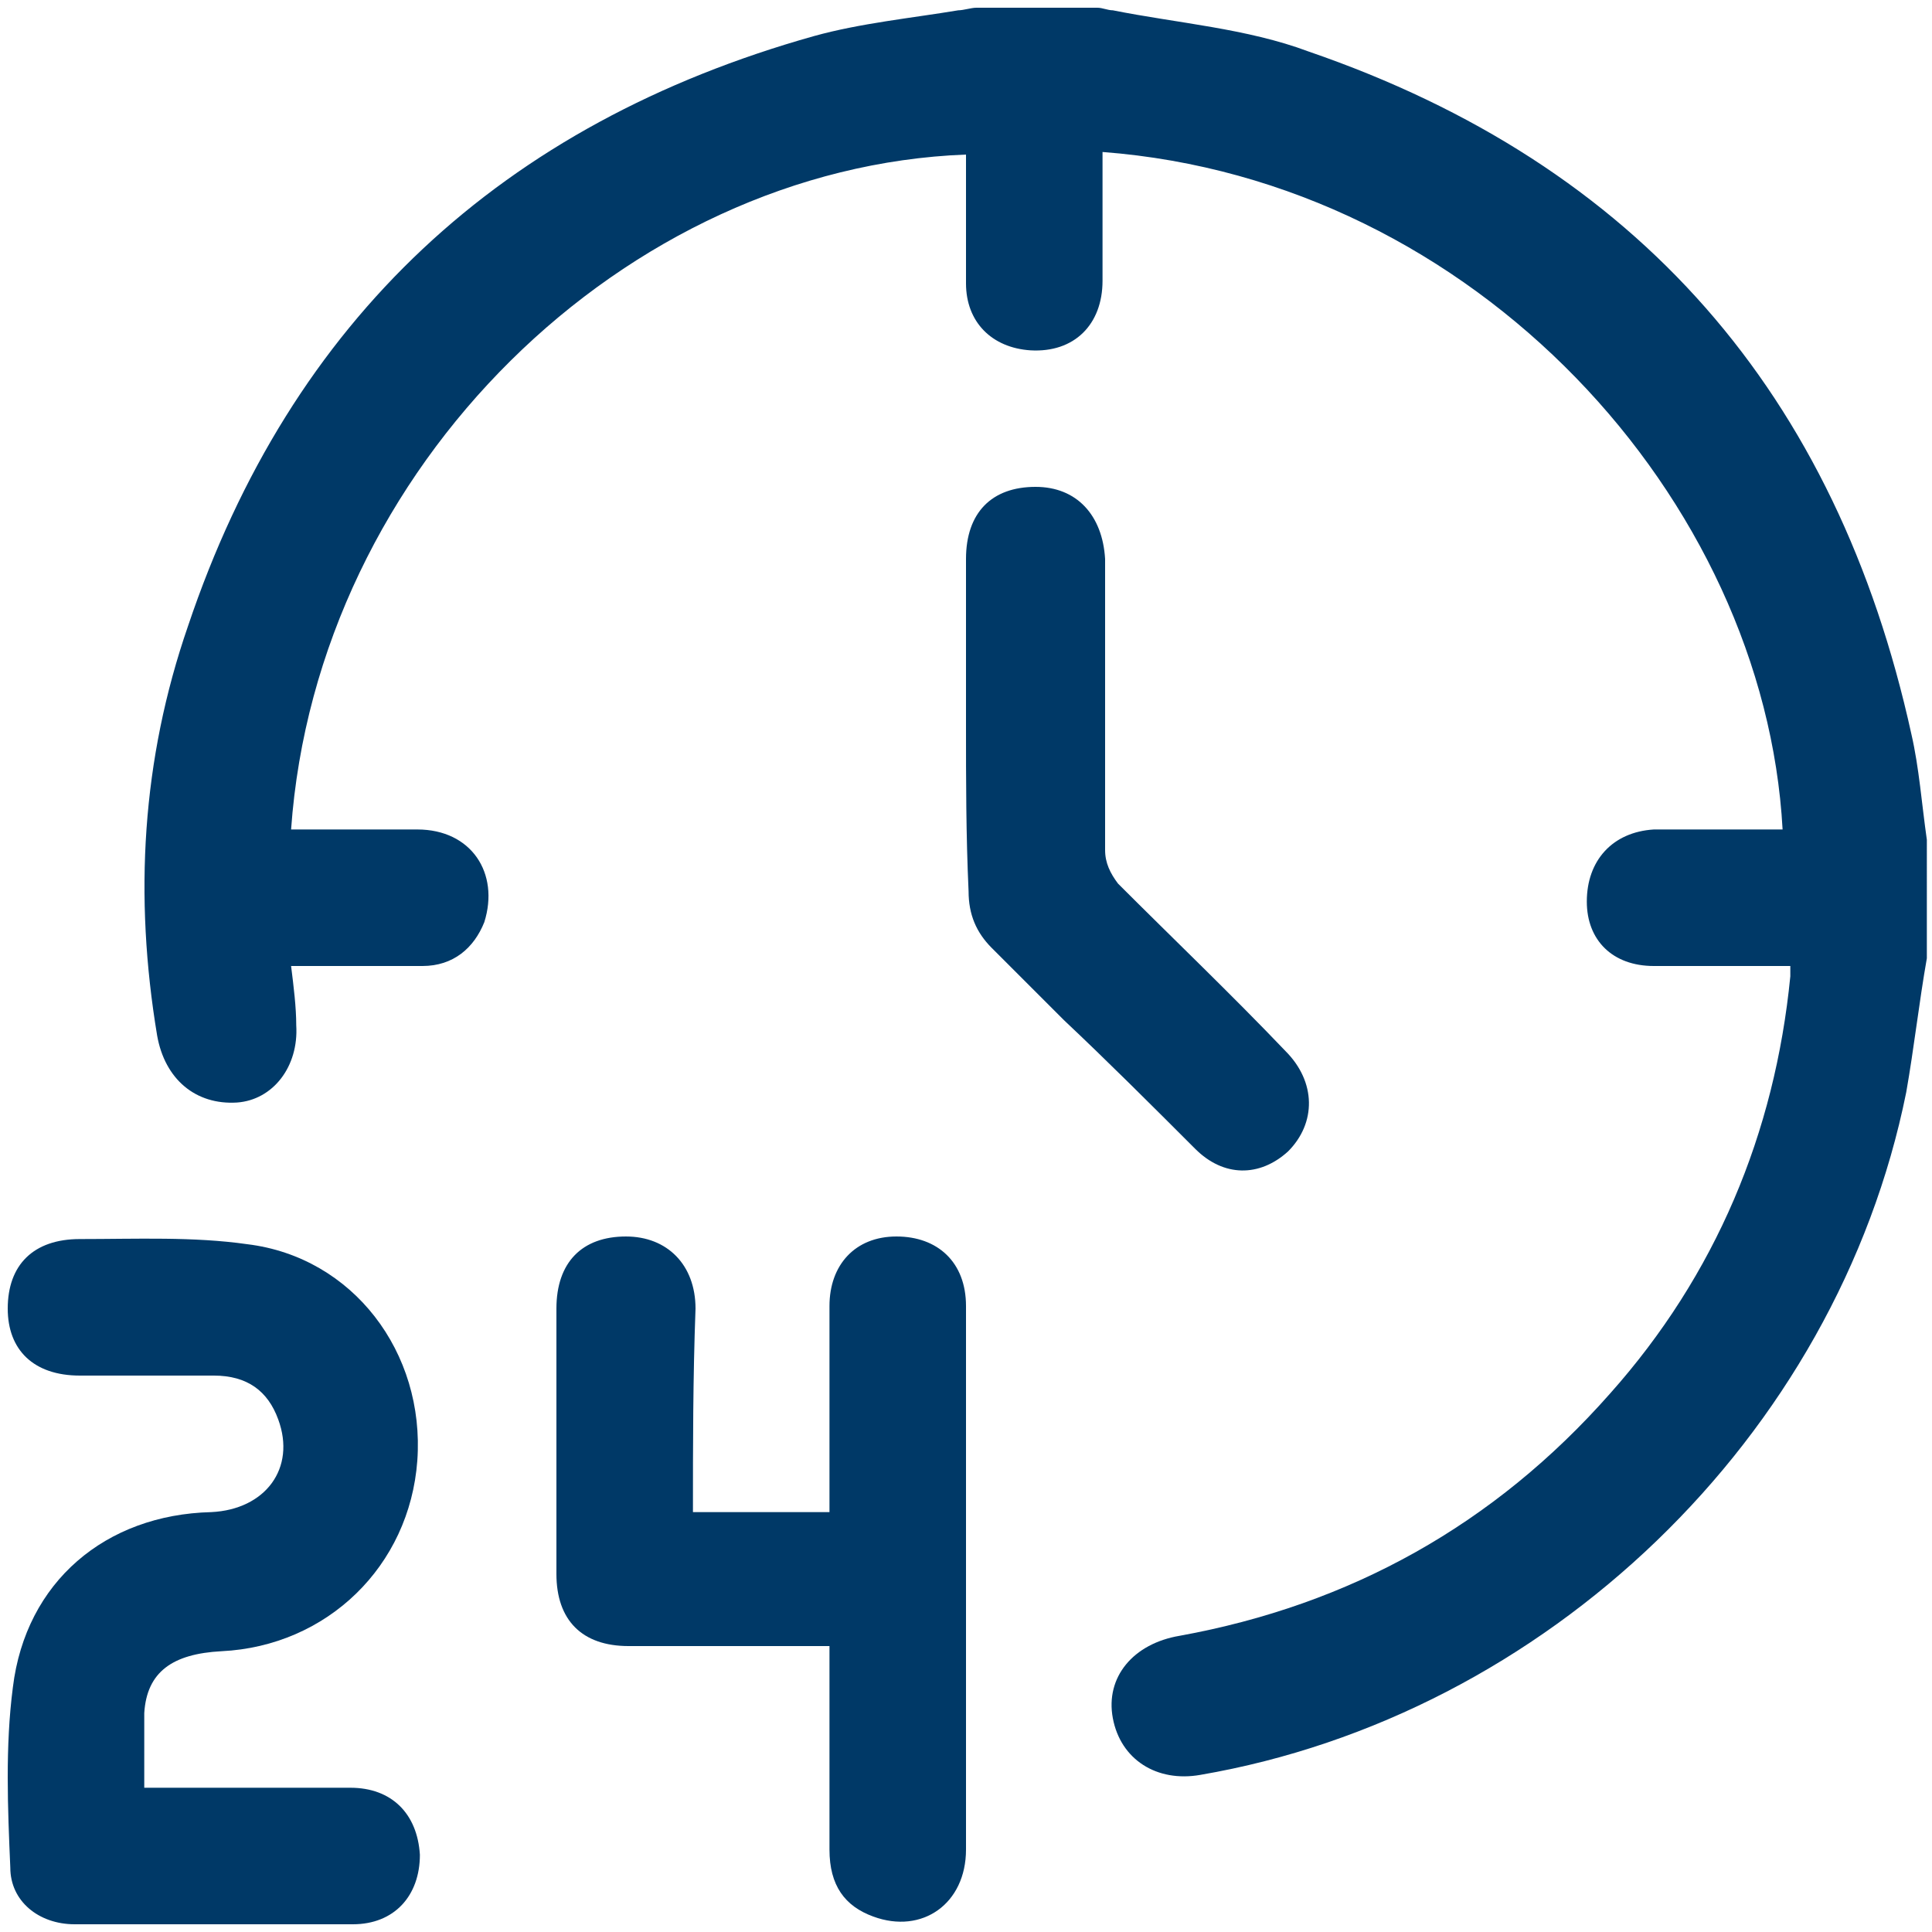
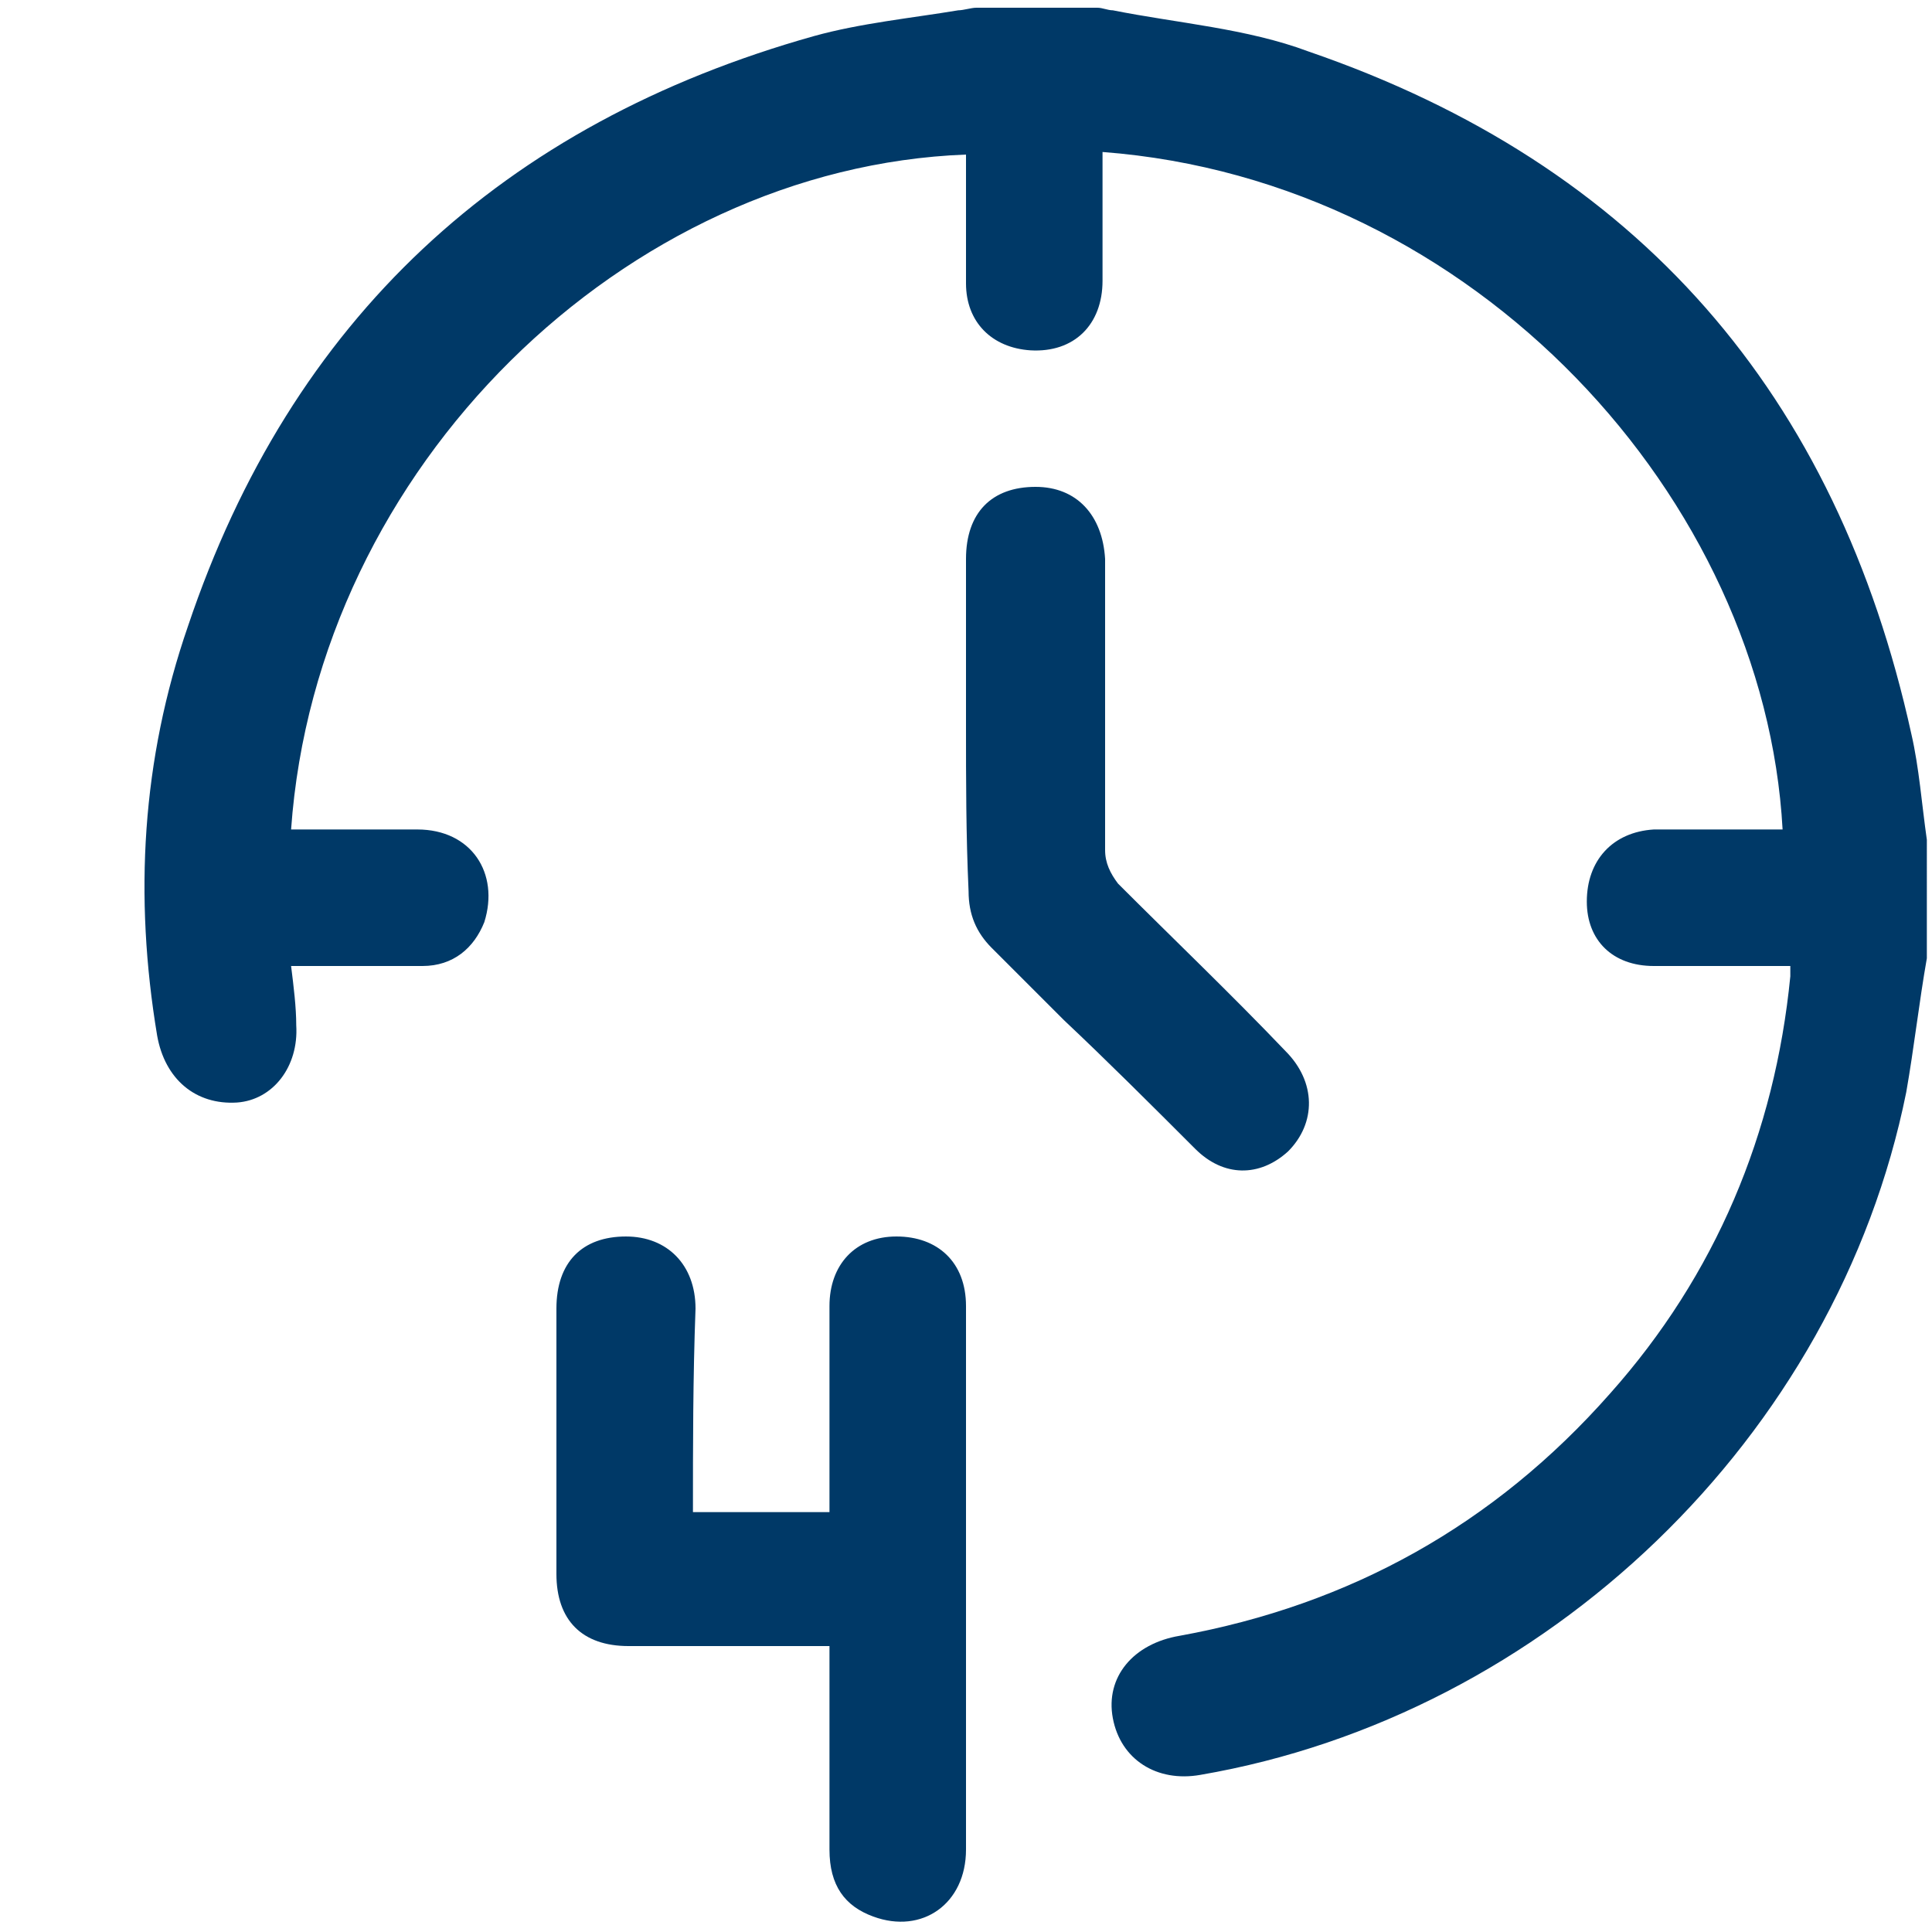
<svg xmlns="http://www.w3.org/2000/svg" version="1.1" id="Layer_1" x="0px" y="0px" viewBox="0 0 75 75" style="enable-background:new 0 0 75 75;" xml:space="preserve">
  <style type="text/css">
	.st0{fill:#003967;}
</style>
  <g id="QqOHeS.tif">
    <g>
      <path class="st0" d="M74.8,37.2c-0.3,1.7-0.5,3.5-0.8,5.2c-2.7,13.4-14,24.2-27.4,26.5c-1.7,0.3-3.1-0.6-3.4-2.2    c-0.3-1.6,0.8-2.9,2.6-3.2c6.6-1.2,12.2-4.3,16.7-9.4c4.1-4.6,6.4-10.1,7-16.2c0-0.1,0-0.2,0-0.4c-1.8,0-3.6,0-5.3,0    c-1.6,0-2.6-1-2.6-2.5c0-1.6,1-2.7,2.6-2.8c1.7,0,3.3,0,5,0C68.5,19.4,57.3,7,42.8,5.9c0,1.7,0,3.3,0,5c0,1.7-1.1,2.8-2.8,2.7    c-1.5-0.1-2.5-1.1-2.5-2.6c0-1.4,0-2.8,0-4.2c0-0.3,0-0.5,0-0.8C24.3,6.5,12.3,18.1,11.3,32.2c1.6,0,3.3,0,4.9,0    c2.1,0,3.2,1.7,2.6,3.6c-0.4,1-1.2,1.7-2.4,1.7c-1.4,0-2.8,0-4.2,0c-0.3,0-0.5,0-0.9,0c0.1,0.8,0.2,1.6,0.2,2.3    c0.1,1.6-0.9,2.9-2.3,3c-1.6,0.1-2.8-0.9-3.1-2.6c-0.9-5.4-0.6-10.7,1.2-15.9c4-11.9,12.2-19.5,24.3-22.9c1.8-0.5,3.8-0.7,5.6-1    c0.2,0,0.5-0.1,0.7-0.1c1.6,0,3.1,0,4.7,0c0.2,0,0.4,0.1,0.6,0.1c2.5,0.5,5.2,0.7,7.6,1.6c12.8,4.4,20.5,13.3,23.4,26.5    c0.3,1.3,0.4,2.7,0.6,4.1C74.8,34.1,74.8,35.6,74.8,37.2z" />
-       <path class="st0" d="M5.6,69.4c2.7,0,5.4,0,8,0c1.6,0,2.6,1,2.7,2.6c0,1.6-1,2.7-2.6,2.7c-3.6,0-7.2,0-10.8,0    c-1.4,0-2.5-0.9-2.5-2.2c-0.1-2.3-0.2-4.7,0.1-7c0.5-4.1,3.6-6.7,7.7-6.8c2.1-0.1,3.3-1.7,2.6-3.6c-0.4-1.1-1.2-1.7-2.5-1.7    c-1.7,0-3.4,0-5.2,0c-1.8,0-2.8-1-2.8-2.6c0-1.7,1-2.7,2.8-2.7c2.2,0,4.4-0.1,6.5,0.2c4.1,0.5,6.9,4.2,6.6,8.4    c-0.3,4.1-3.5,7.2-7.6,7.4c-1.9,0.1-2.9,0.8-3,2.4C5.6,67.4,5.6,68.4,5.6,69.4z" />
      <path class="st0" d="M26.9,58.7c1.8,0,3.5,0,5.3,0c0-1.4,0-2.8,0-4.3c0-1.2,0-2.4,0-3.7c0-1.6,1-2.7,2.6-2.7c1.6,0,2.7,1,2.7,2.7    c0,0,0,0.1,0,0.1c0,7,0,14,0,21c0,2.1-1.7,3.3-3.6,2.6c-1.1-0.4-1.7-1.2-1.7-2.6c0-2.3,0-4.6,0-6.9c0-0.3,0-0.6,0-1    c-0.3,0-0.6,0-0.9,0c-2.3,0-4.6,0-6.9,0c-1.8,0-2.8-1-2.8-2.8c0-3.4,0-6.9,0-10.3c0-1.8,1-2.8,2.7-2.8c1.6,0,2.7,1.1,2.7,2.8    C26.9,53.5,26.9,56.1,26.9,58.7z" />
      <path class="st0" d="M37.5,28.2c0-2.2,0-4.3,0-6.5c0-1.8,1-2.8,2.7-2.8c1.6,0,2.6,1.1,2.7,2.8c0,3.8,0,7.5,0,11.3    c0,0.5,0.2,0.9,0.5,1.3c2.2,2.2,4.4,4.3,6.5,6.5c1.2,1.2,1.2,2.8,0.1,3.9c-1.1,1-2.5,1-3.6-0.1c-1.7-1.7-3.4-3.4-5.1-5    c-0.9-0.9-1.9-1.9-2.8-2.8c-0.6-0.6-0.9-1.3-0.9-2.2C37.5,32.4,37.5,30.3,37.5,28.2z" />
    </g>
  </g>
</svg>